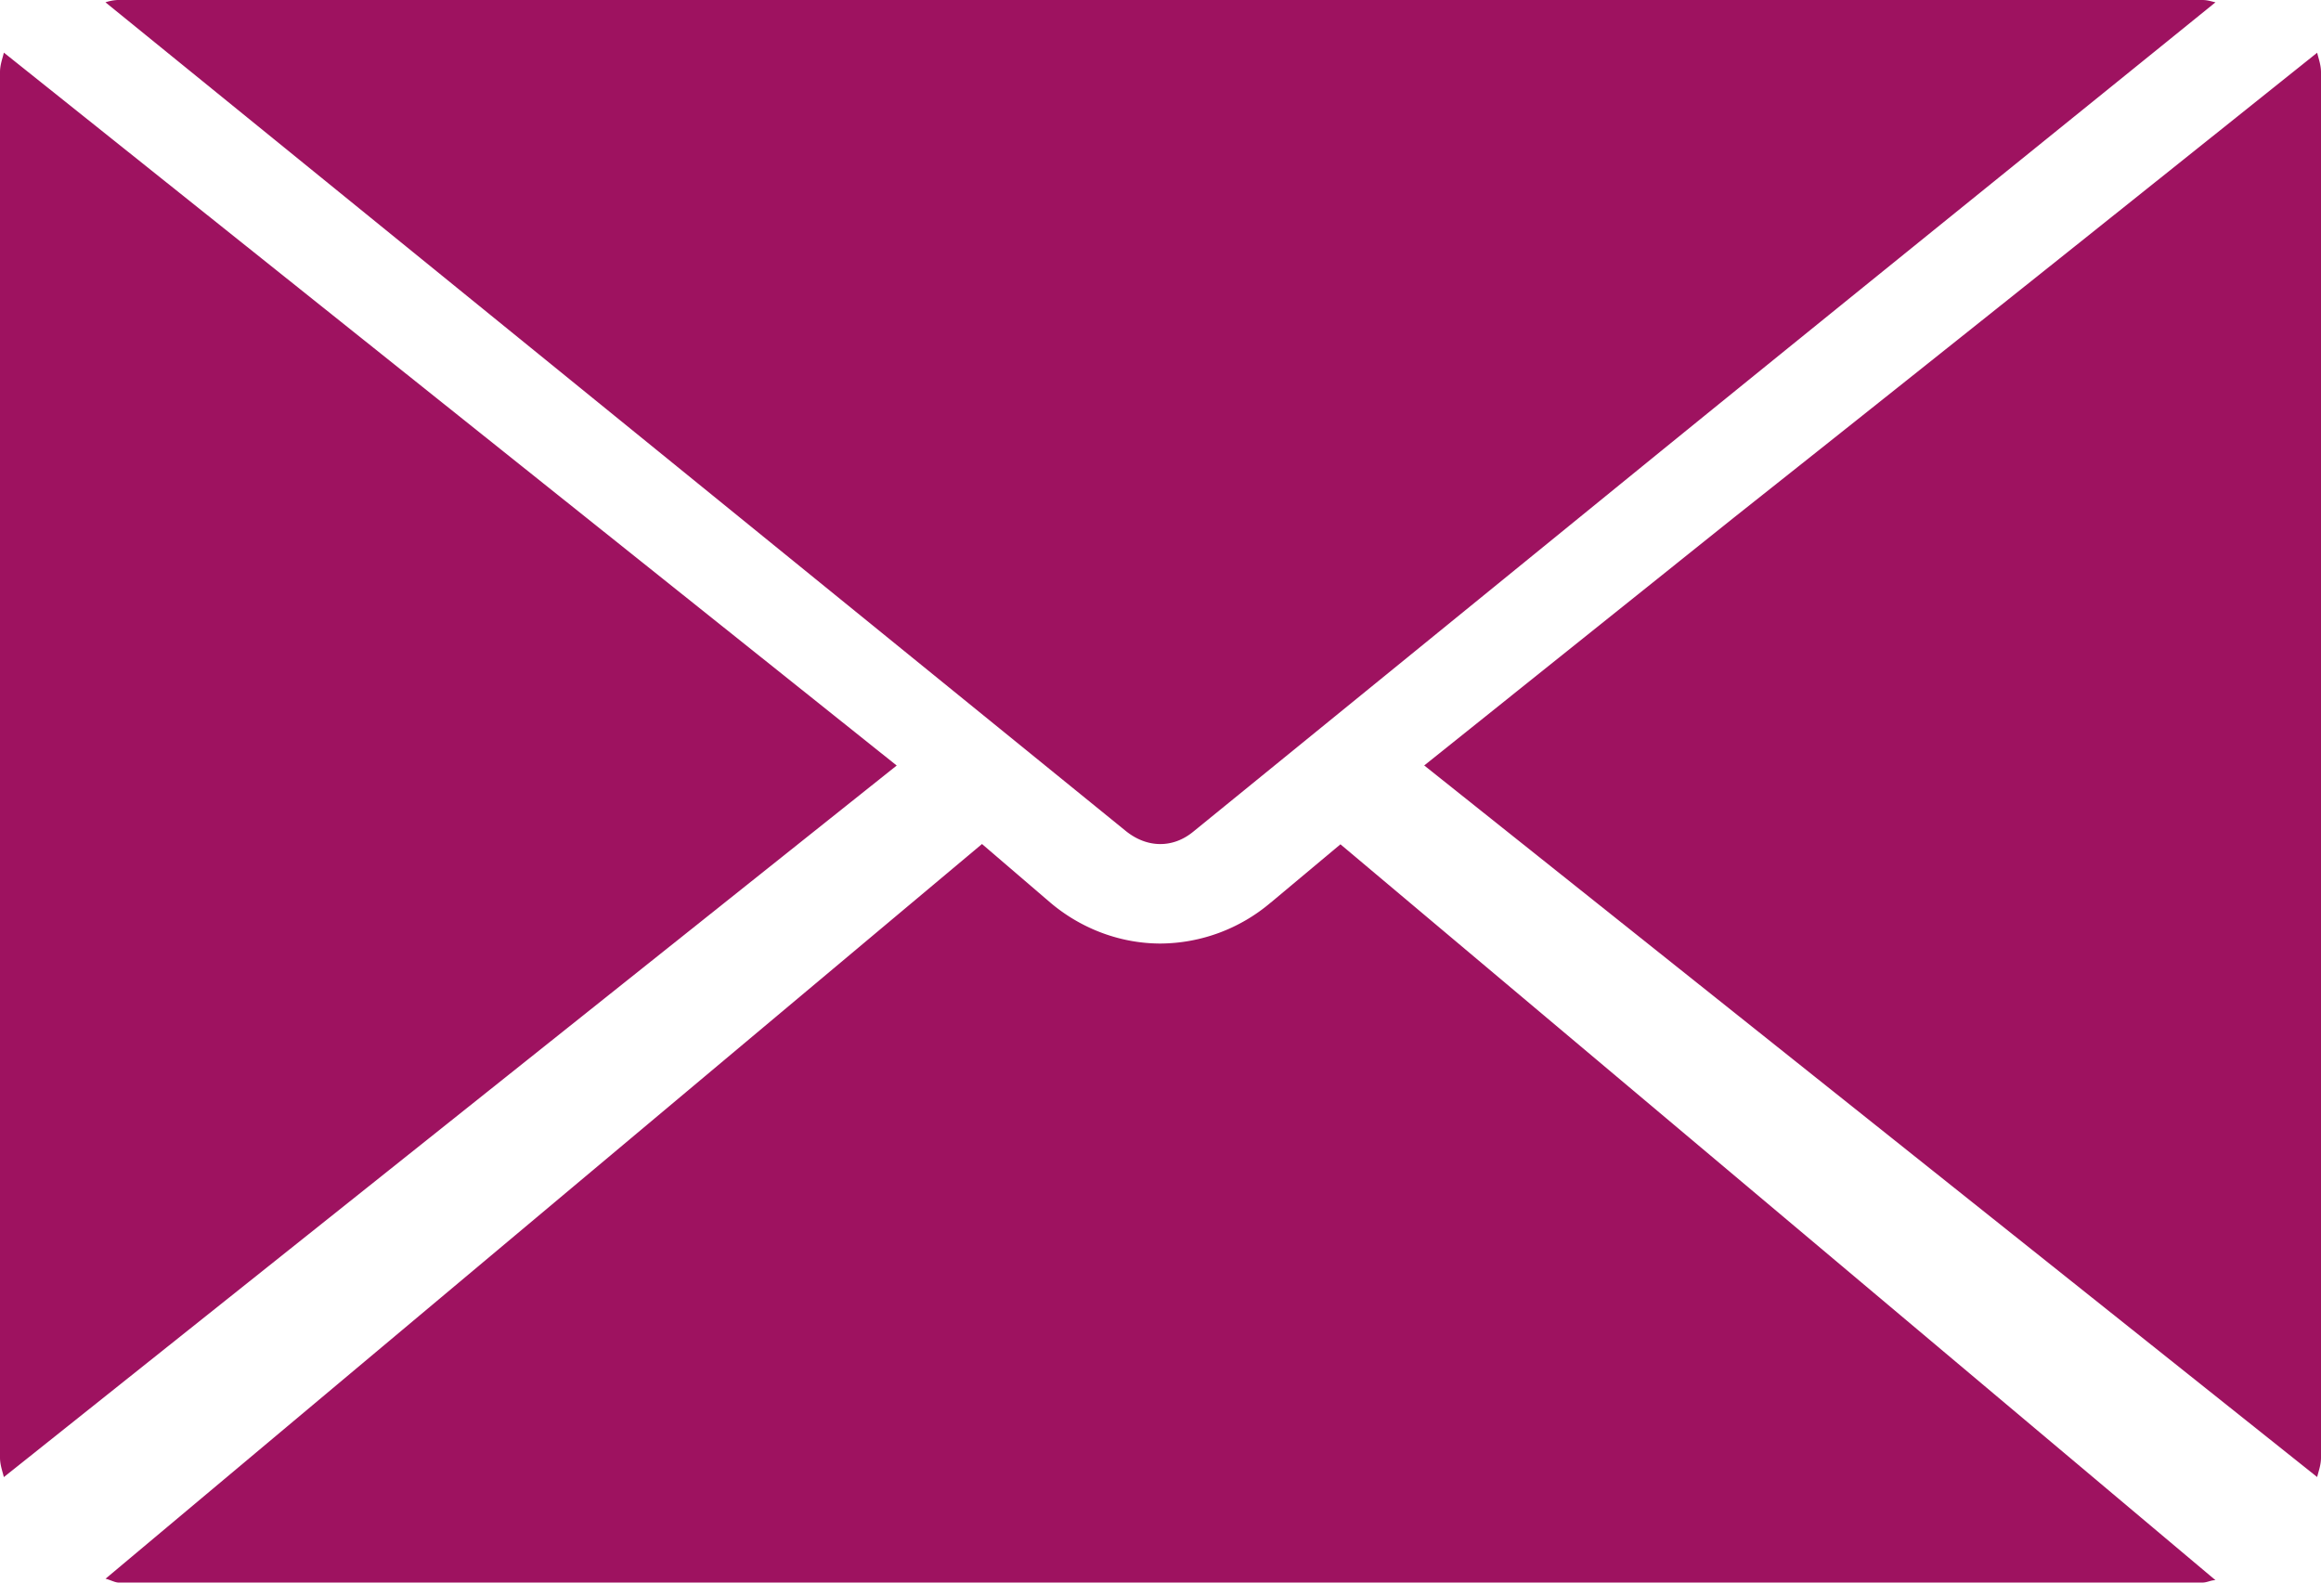
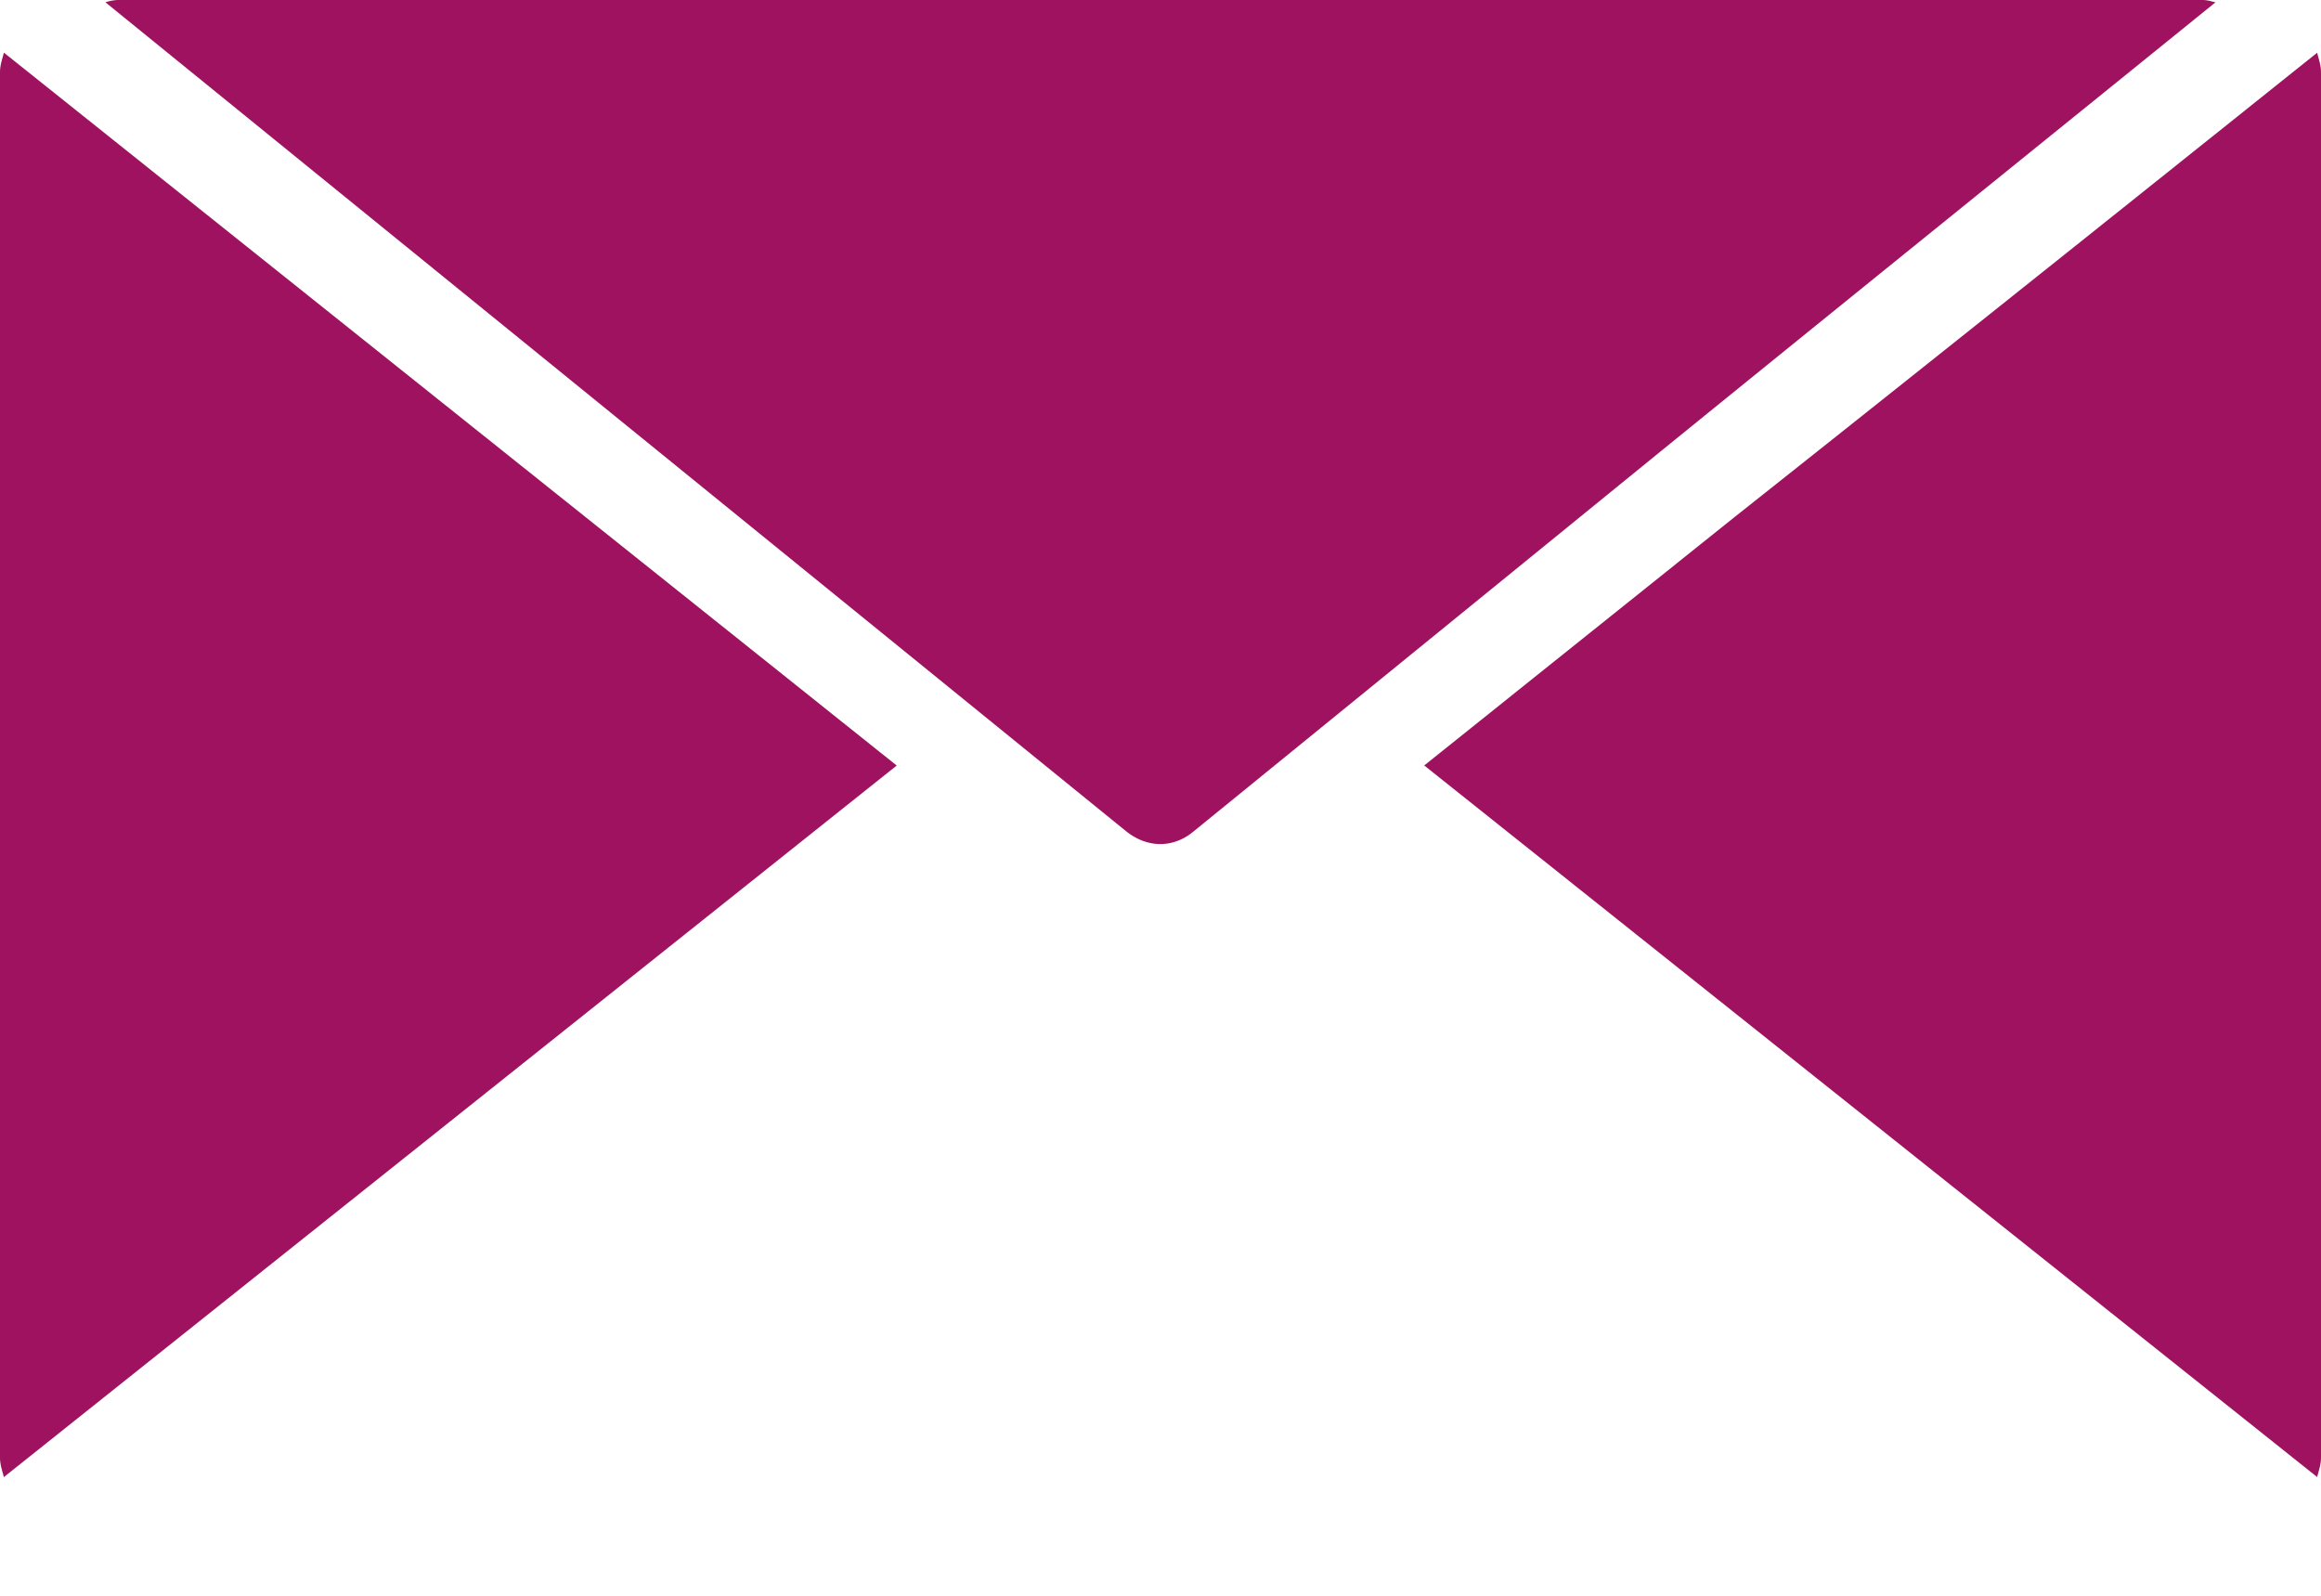
<svg xmlns="http://www.w3.org/2000/svg" width="32" height="22" viewBox="0 0 32 22">
  <g fill="#9E1260" fill-rule="nonzero">
    <path d="m23.904 7.137-4.268 3.416 12.311 9.81c.02-.083.053-.167.053-.267V.996c0-.1-.033-.185-.053-.269-1.613 1.289-4.877 3.901-8.043 6.41zM16.455 11.463l6.434-5.235c2.96-2.403 6.02-4.87 7.656-6.196C30.478.016 30.431 0 30.364 0H1.62a.615.615 0 0 0-.166.032L15.51 11.447c.3.25.664.25.945.016zM.053.727C.033.811 0 .895 0 .995v19.1c0 .1.033.185.053.269l12.31-9.81L.054.726z" />
-     <path d="M17.52 12.443a2.368 2.368 0 0 1-1.52.565c-.53 0-1.075-.188-1.52-.565l-.941-.807L1.455 21.765c.067.016.13.053.181.053h28.728c.067 0 .114-.033.181-.033L18.481 11.64l-.96.803z" />
  </g>
</svg>